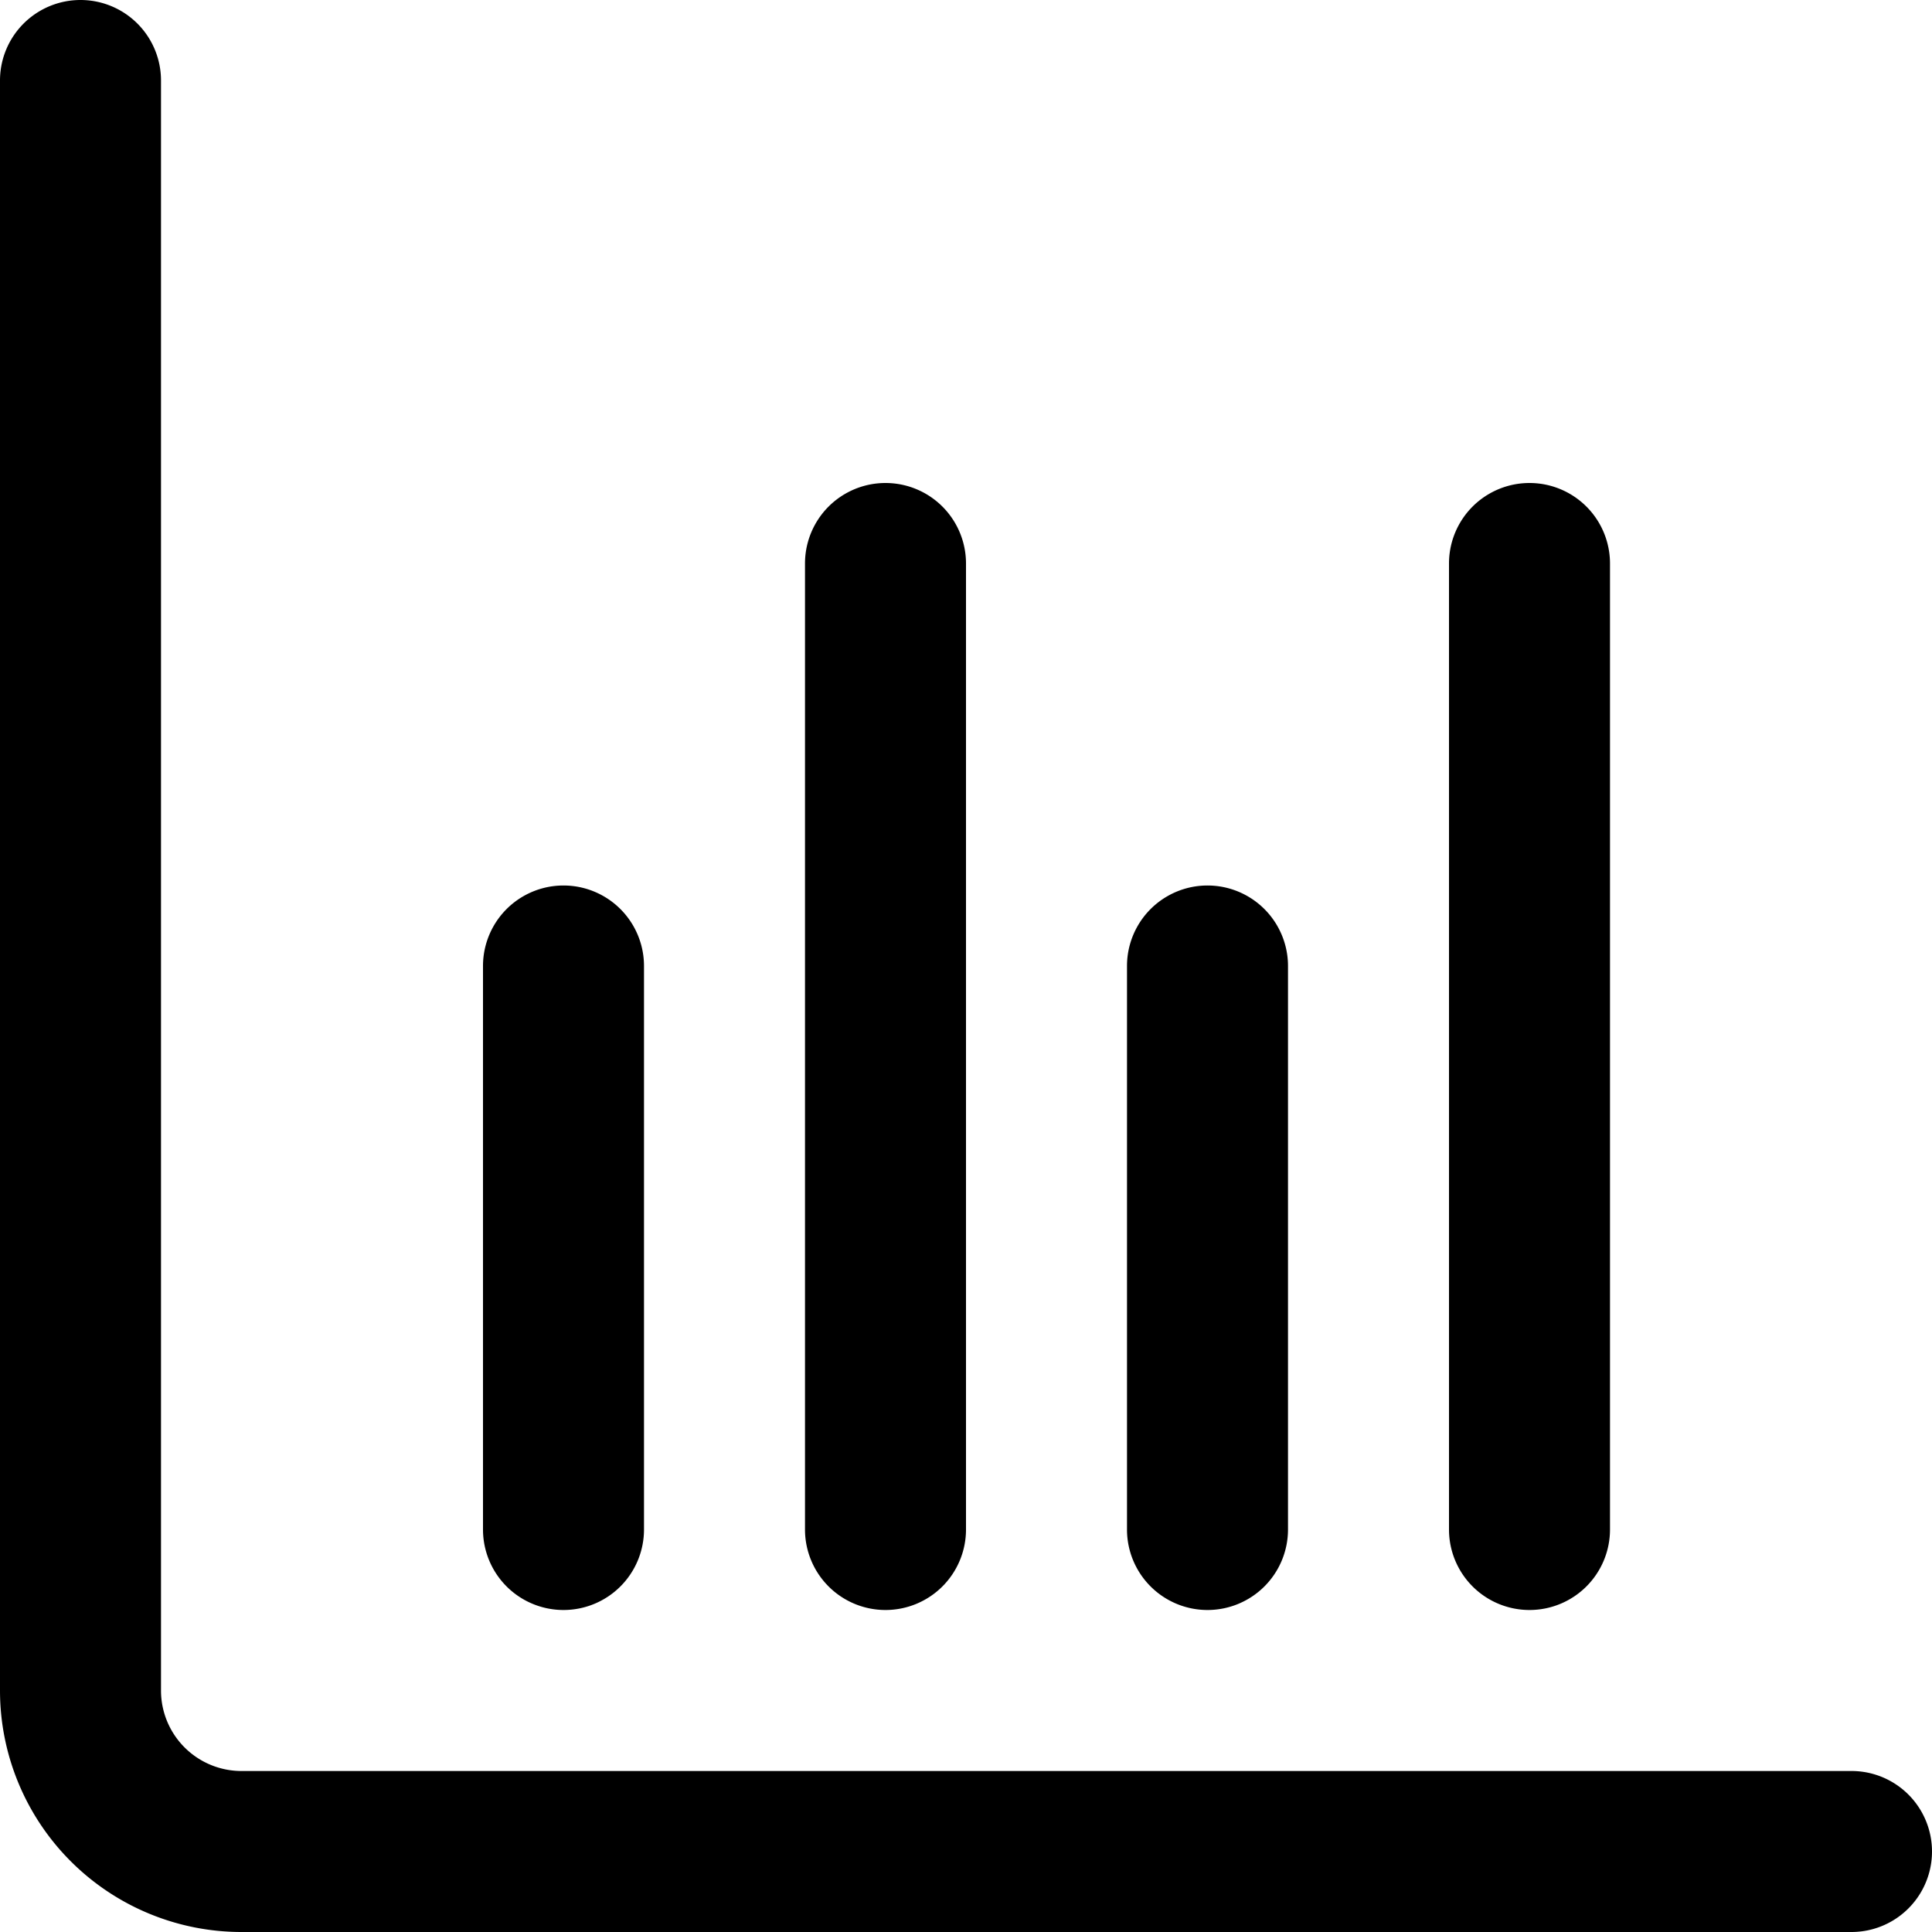
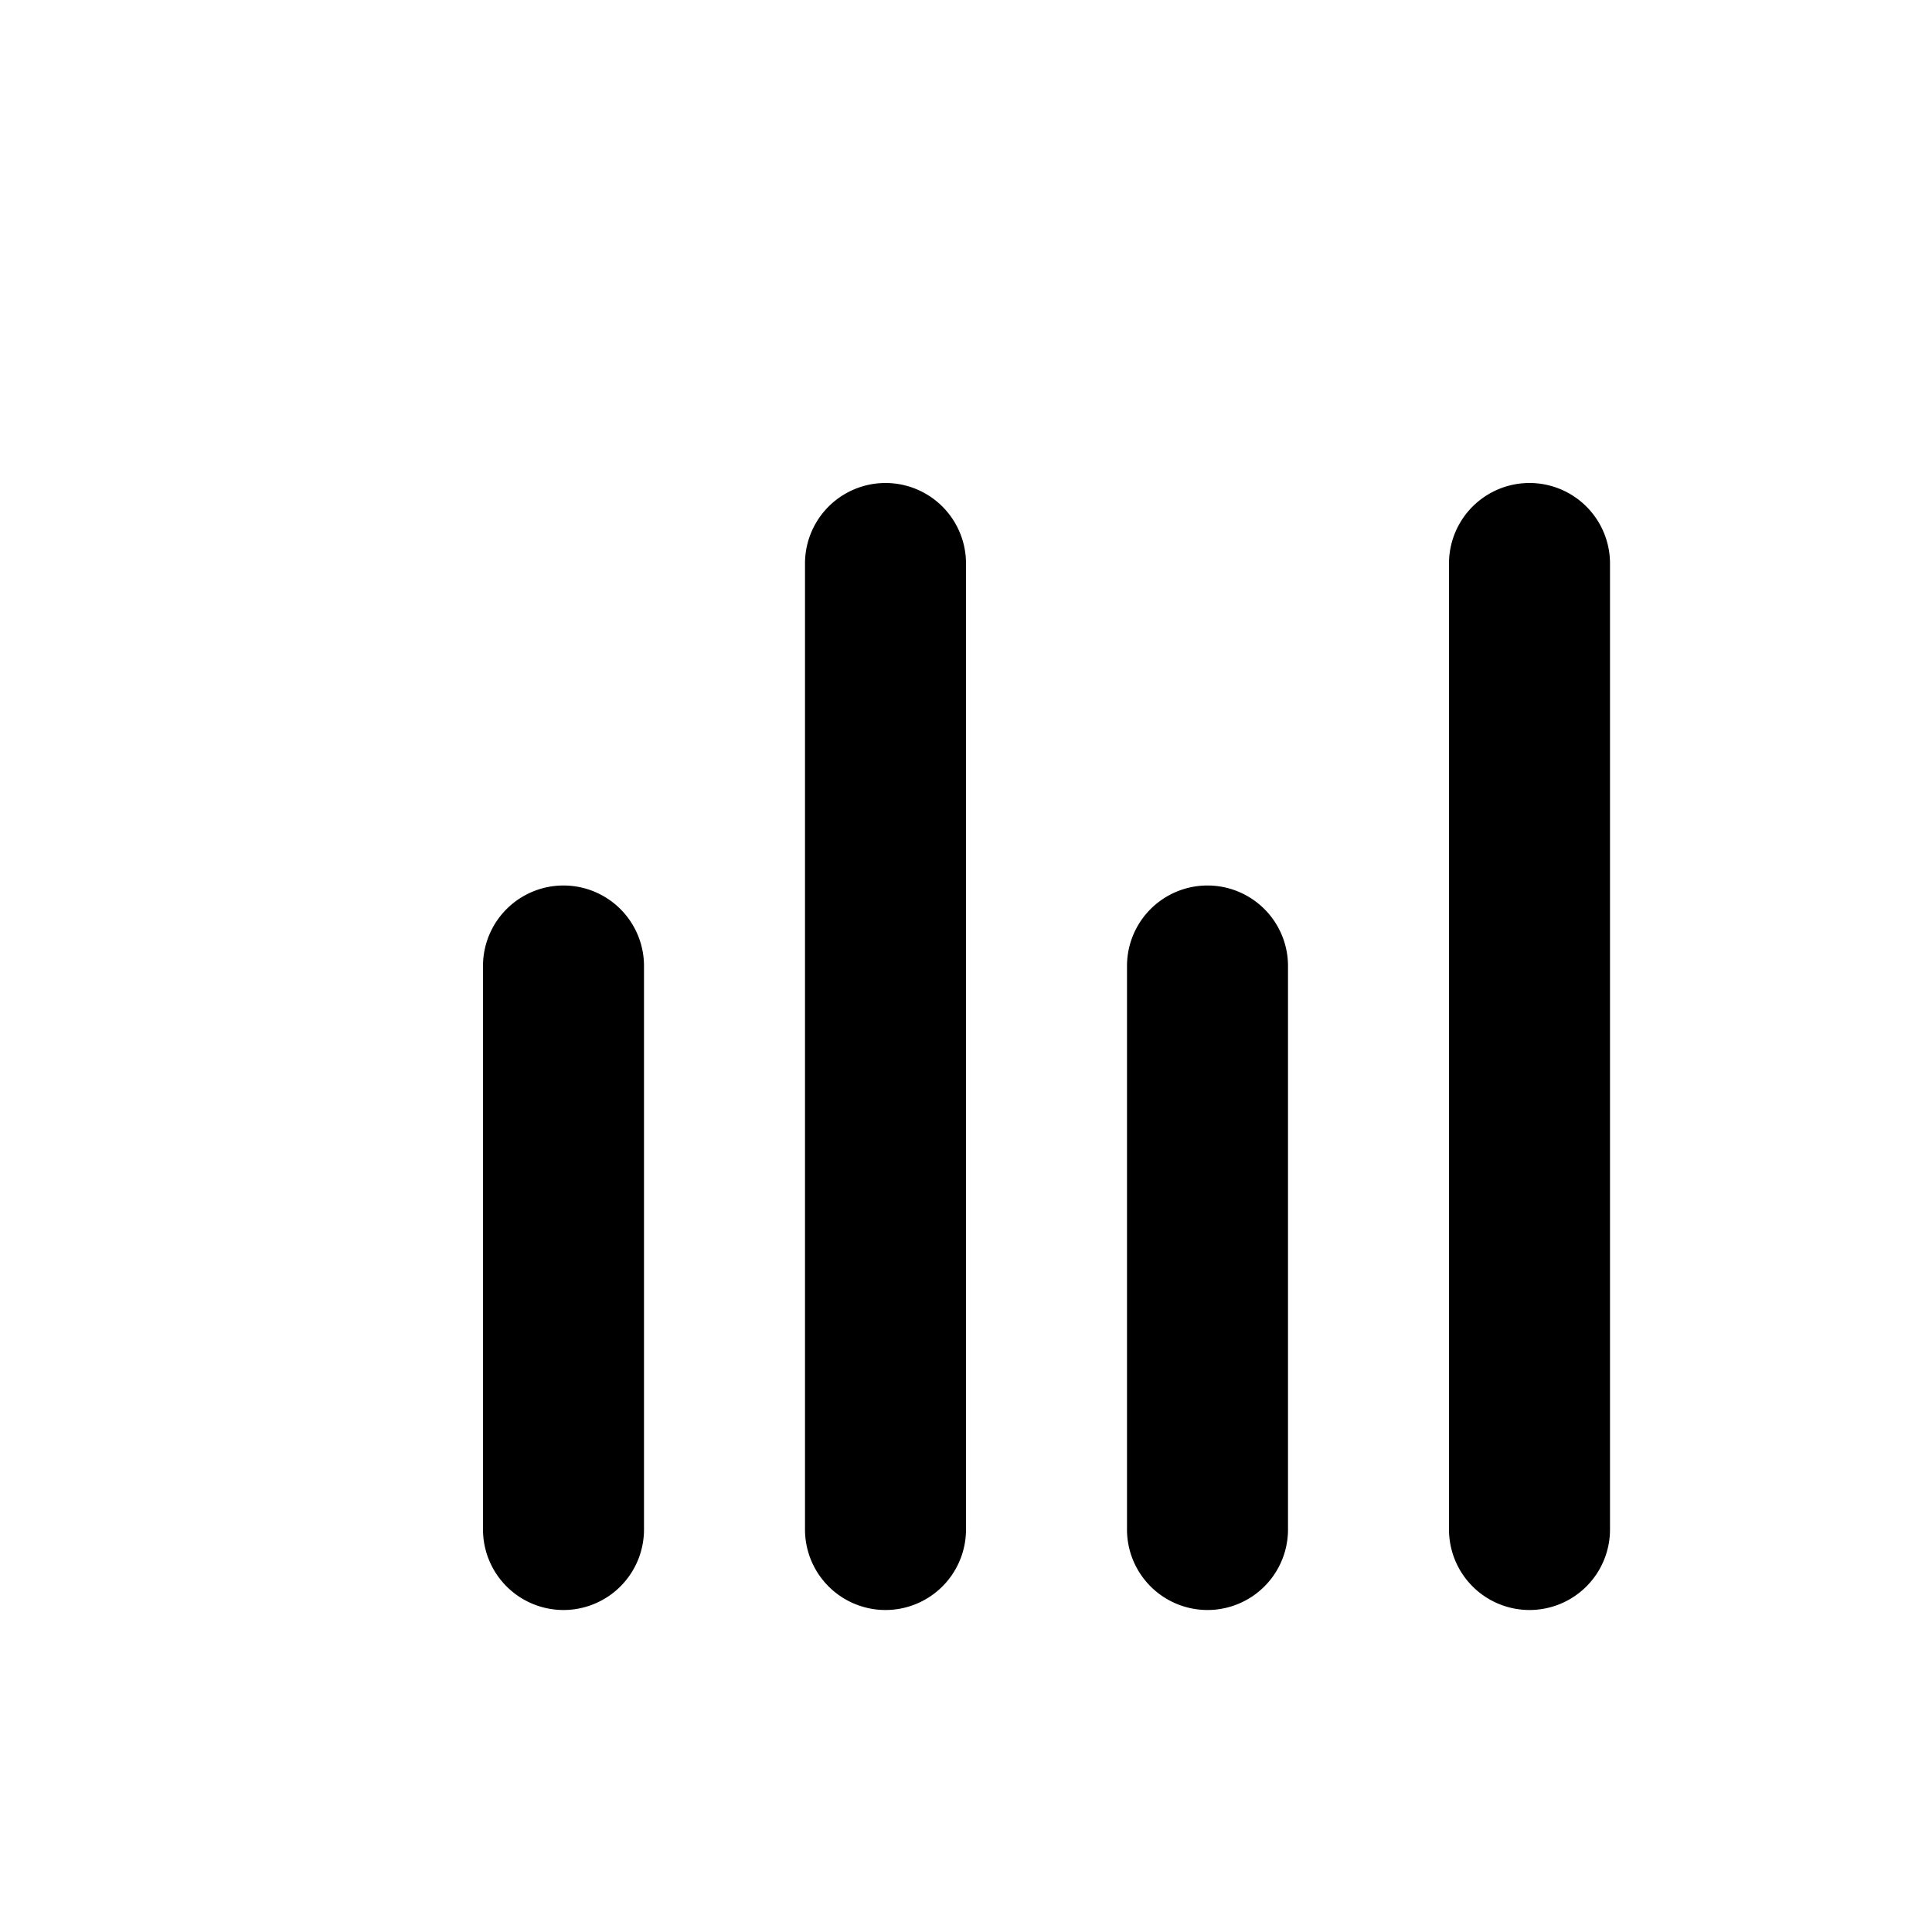
<svg xmlns="http://www.w3.org/2000/svg" viewBox="0 0 24 24">
-   <path d="M23 22H3a1 1 0 01-1-1V1a1 1 0 00-2 0v20a3 3 0 003 3h20a1 1 0 000-2z" />
  <path d="M15 20a1 1 0 001-1v-7a1 1 0 00-2 0v7a1 1 0 001 1zm-8 0a1 1 0 001-1v-7a1 1 0 00-2 0v7a1 1 0 001 1zm12 0a1 1 0 001-1V7a1 1 0 00-2 0v12a1 1 0 001 1zm-8 0a1 1 0 001-1V7a1 1 0 00-2 0v12a1 1 0 001 1z" />
</svg>